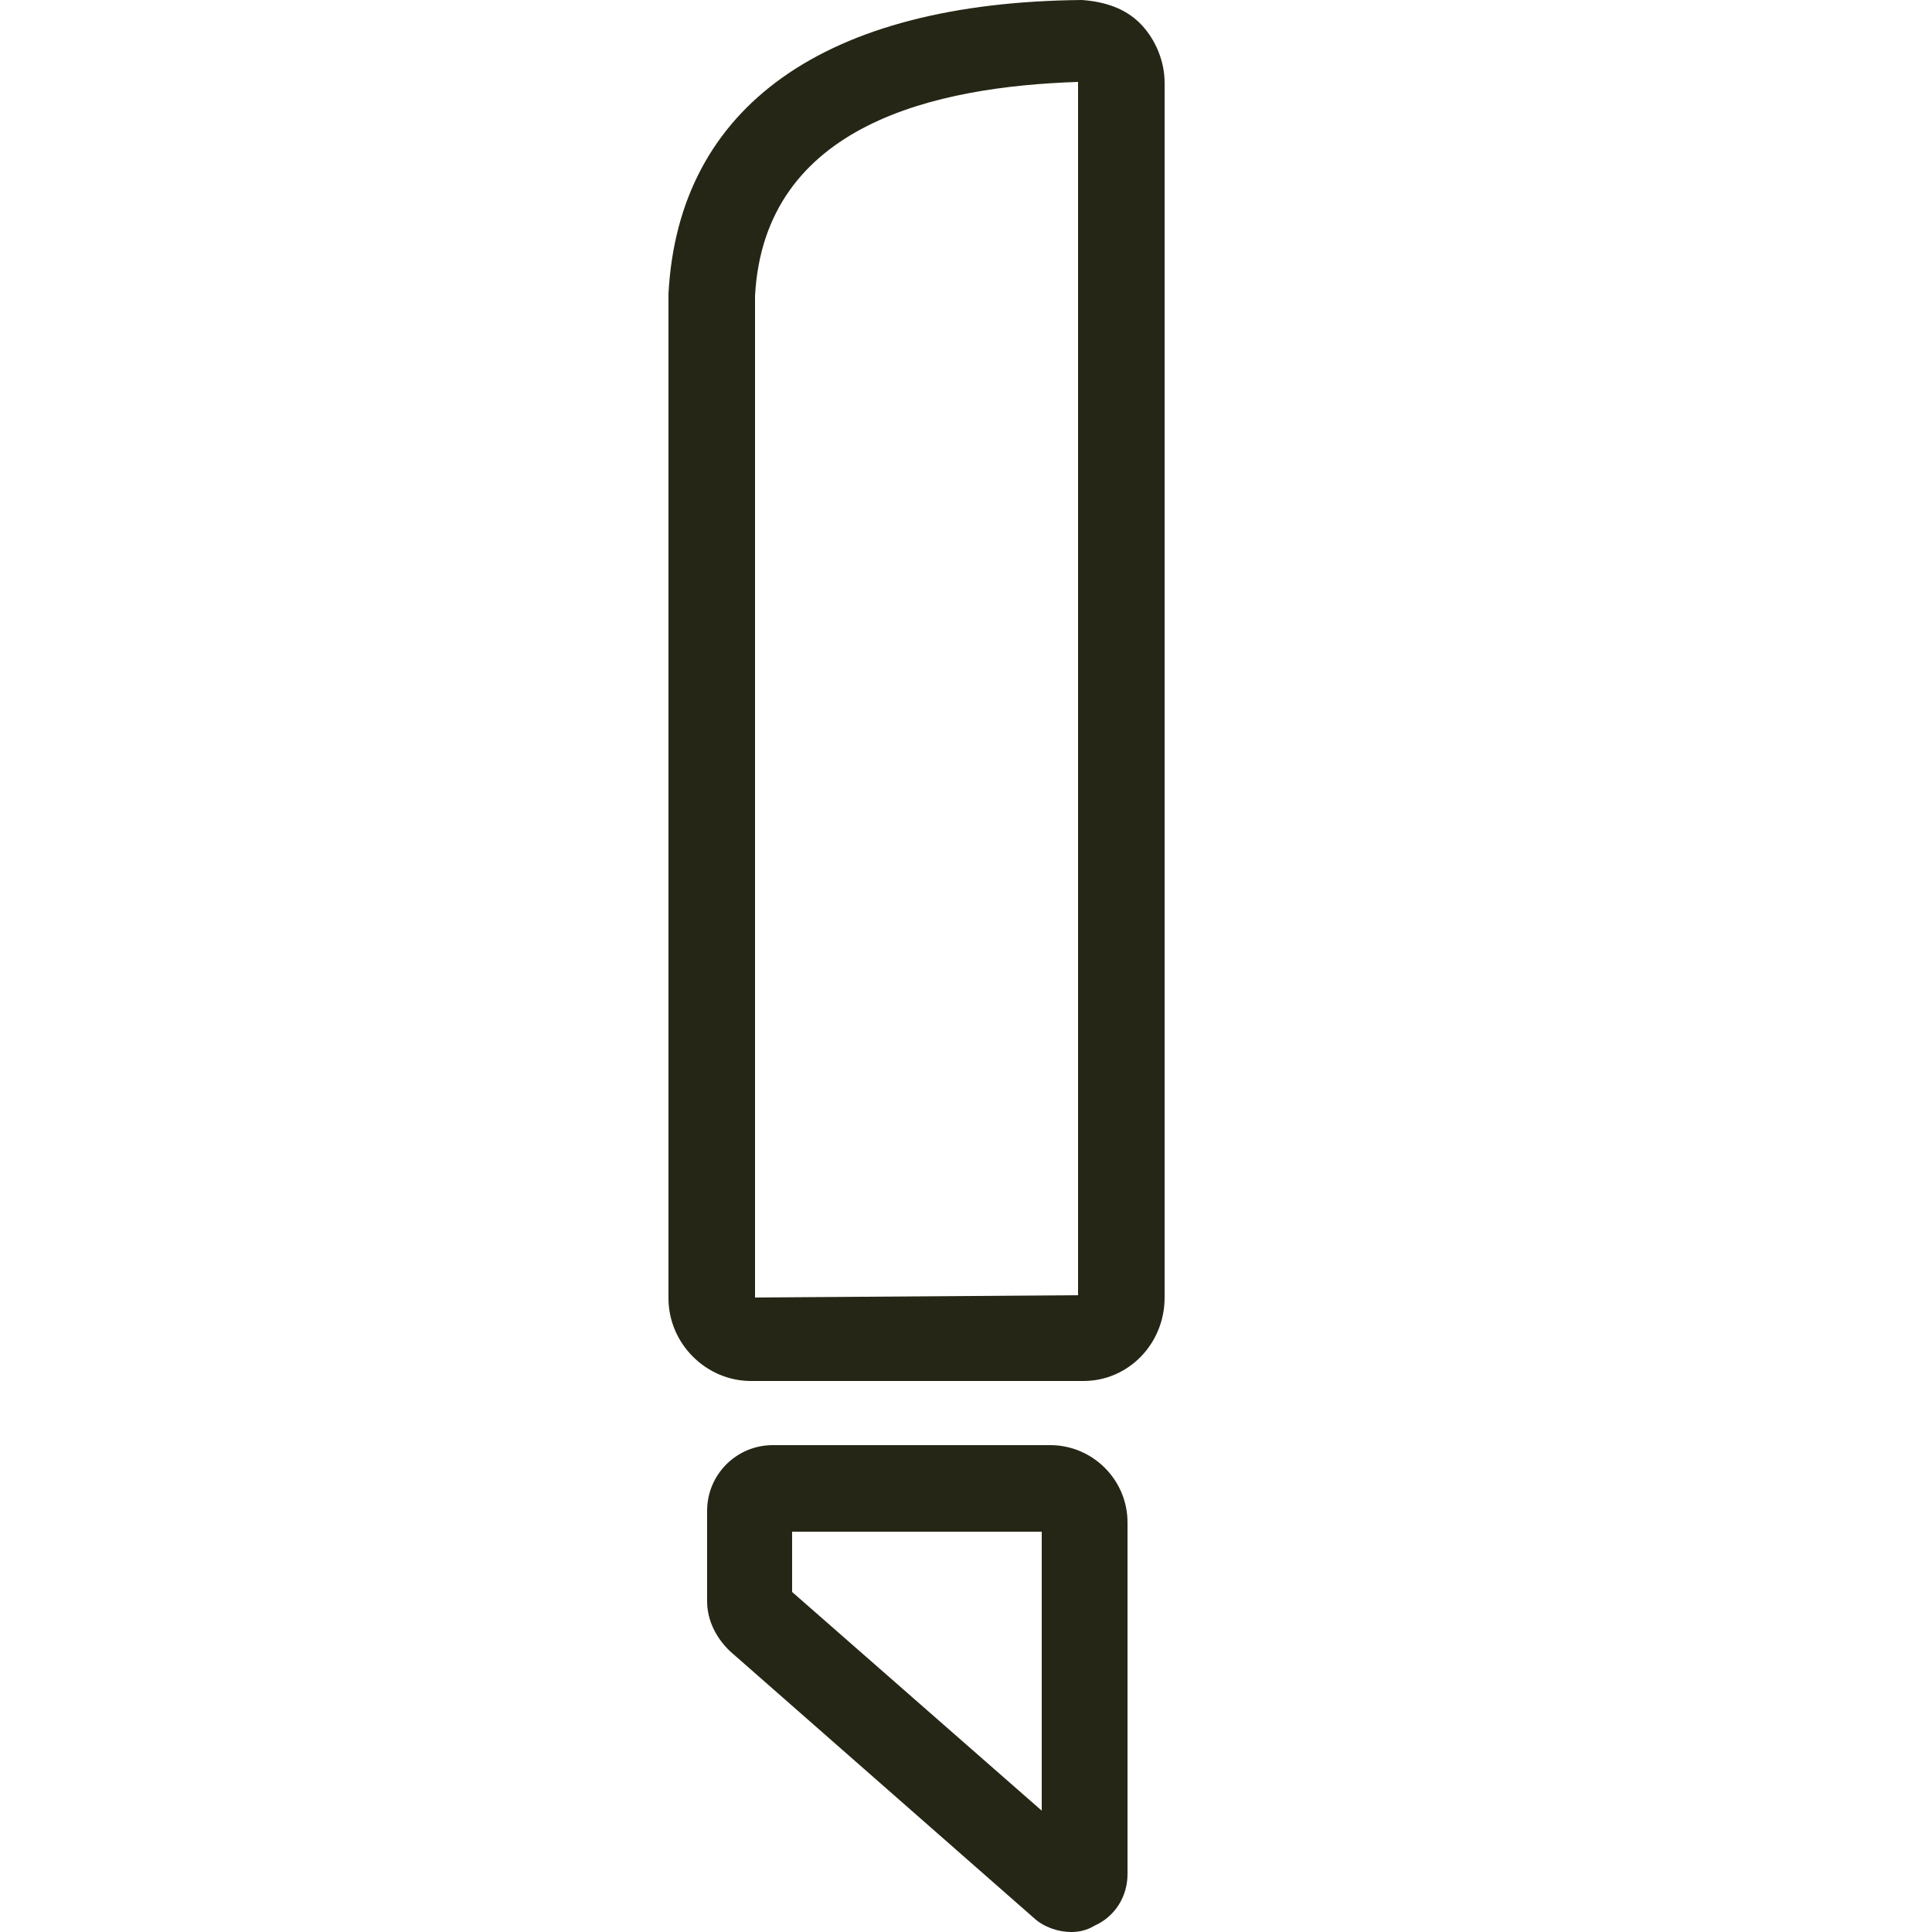
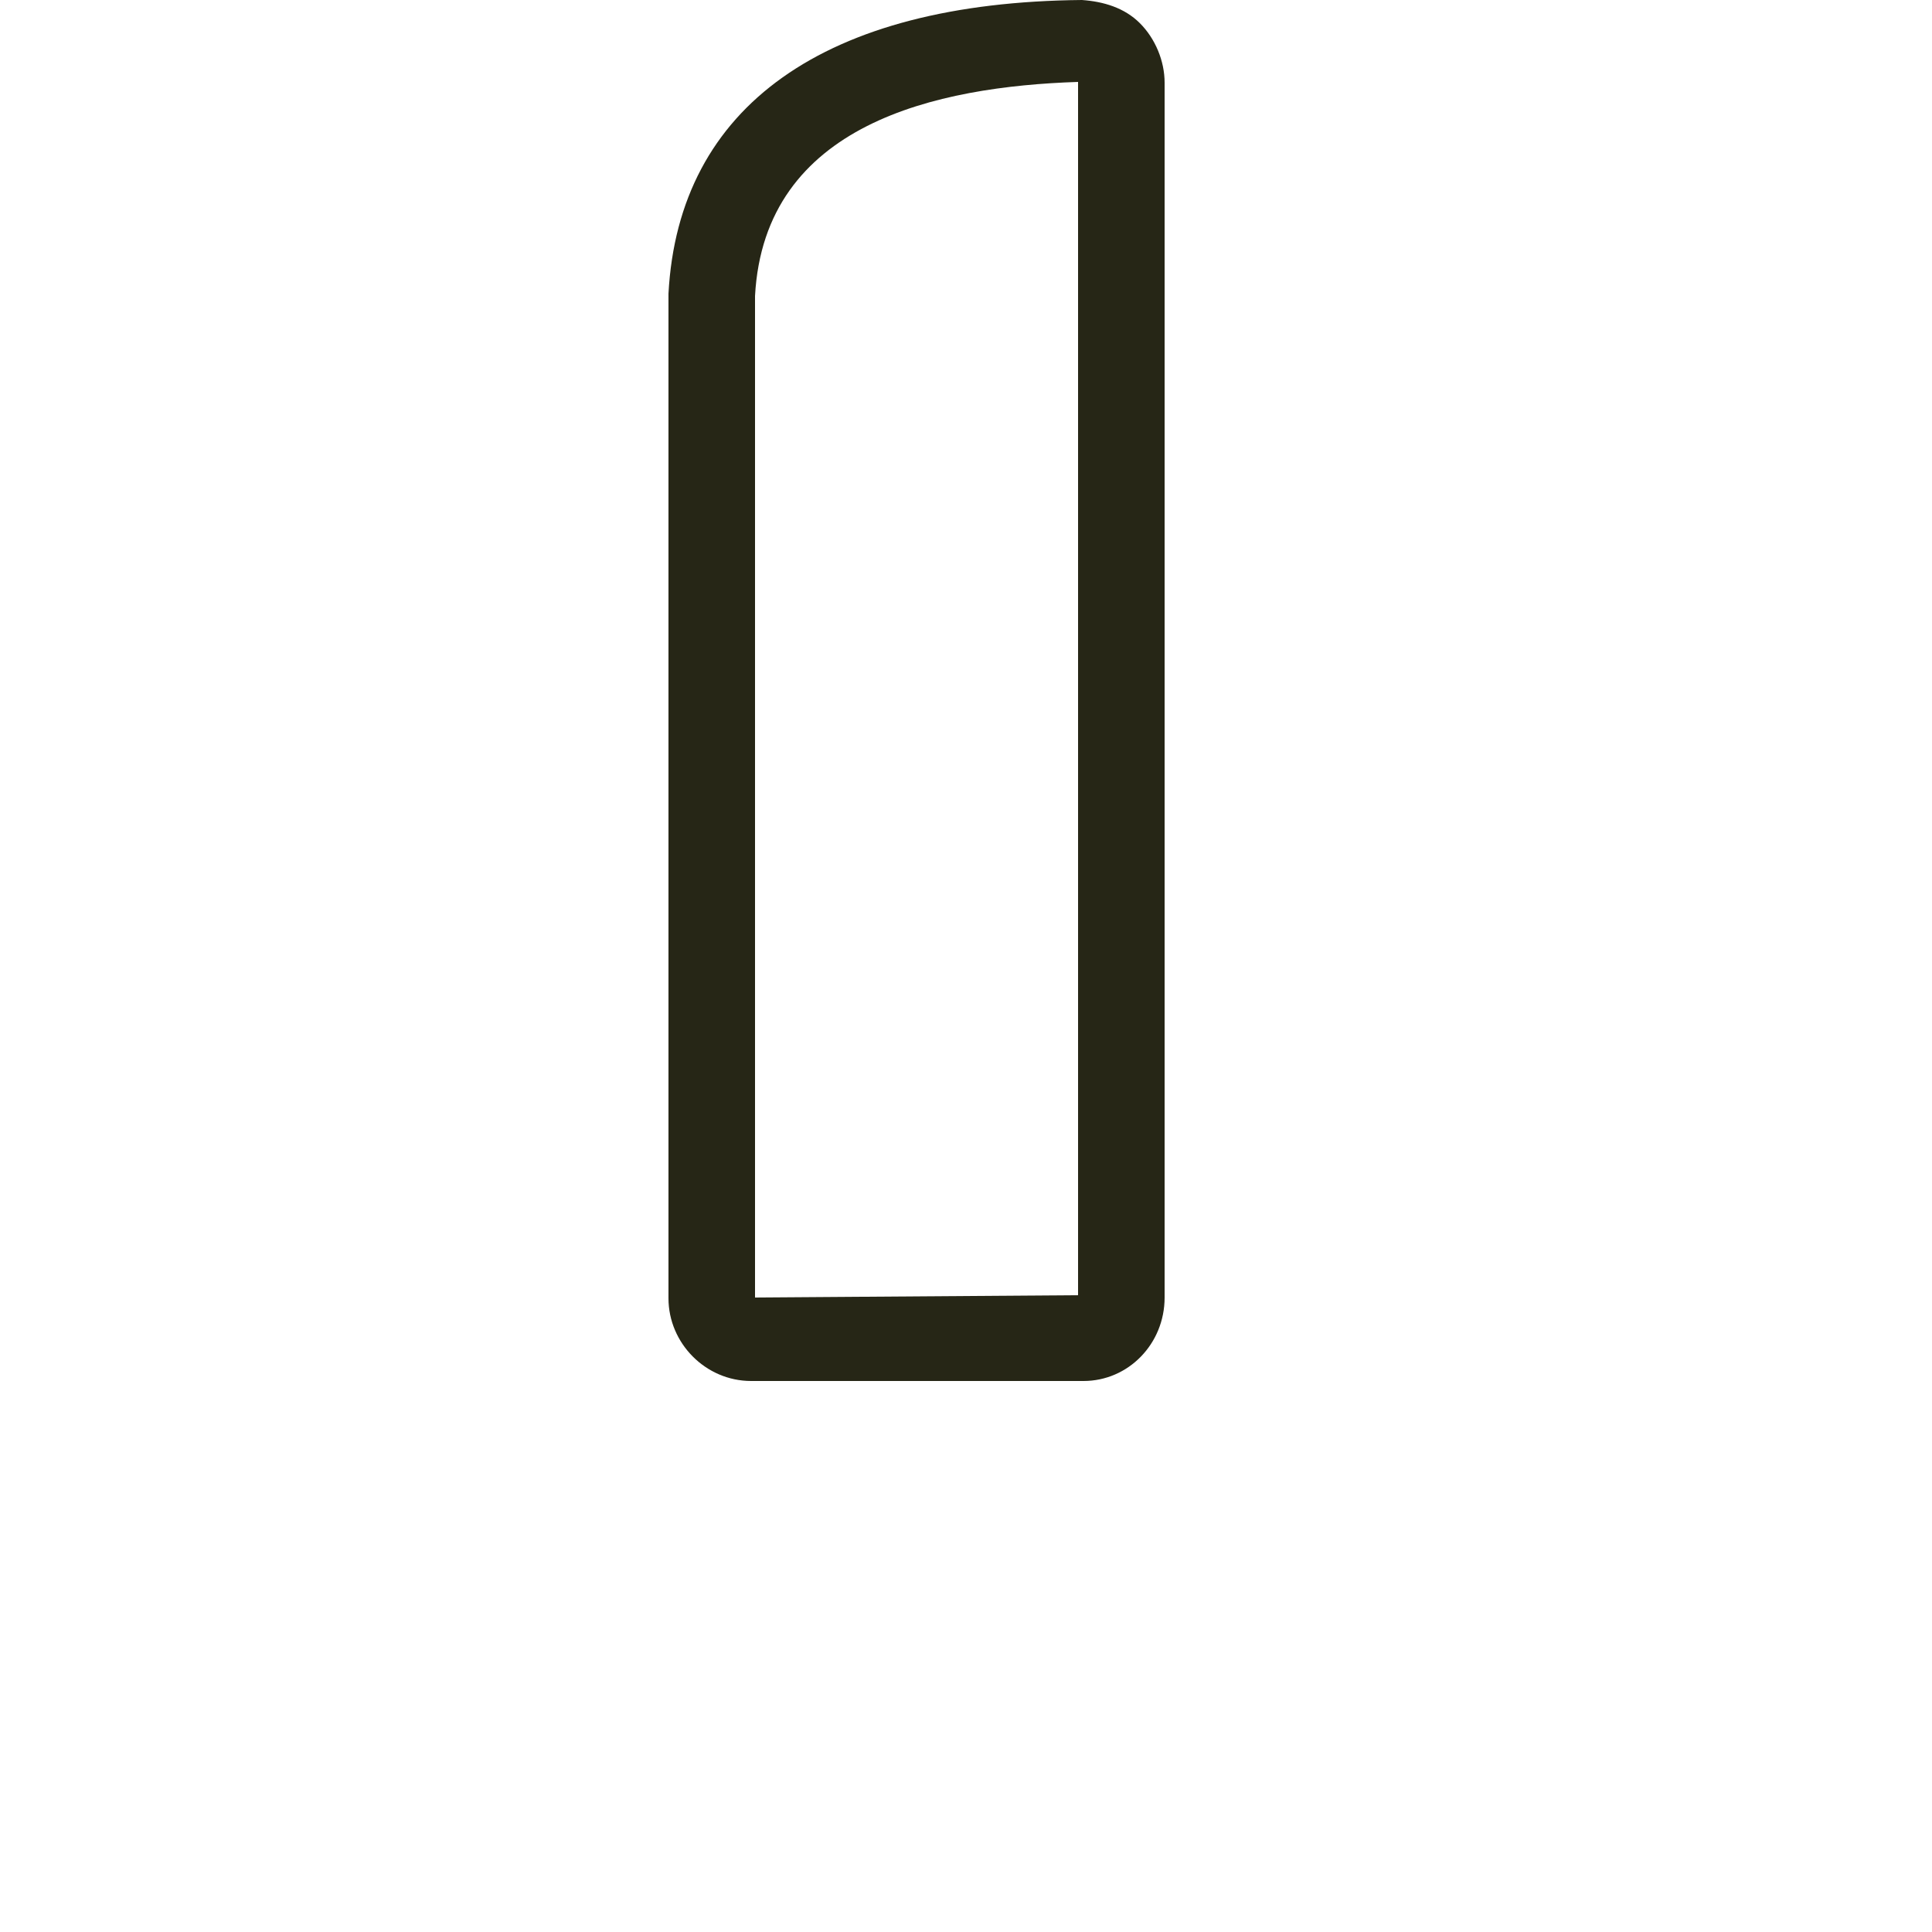
<svg xmlns="http://www.w3.org/2000/svg" id="a" viewBox="0 0 25 25" width="64" height="64">
  <path d="M14.75,.3C14.55,.1,14.28,.02,14,0c-3.32,.03-5.22,1.37-5.35,3.8v13c0,.58,.48,1.07,1.07,1.07h4.3c.58,0,1.05-.48,1.05-1.08V1.07c0-.28-.12-.57-.32-.77Zm-4.98,16.5V3.83c.12-2.23,2.35-2.71,4.18-2.77v15.7l-4.18,.03Z" style="fill:#262616;" />
-   <path d="M13.6,18.7h-3.6c-.47,0-.85,.38-.85,.85v1.17c0,.25,.12,.48,.3,.65l3.93,3.45c.13,.12,.32,.18,.48,.18,.1,0,.2-.02,.3-.08,.27-.12,.43-.38,.43-.67v-4.55c0-.55-.45-1-1-1Zm-.12,4.73l-3.23-2.83v-.78h3.23v3.62Z" style="fill:#262616;" />
</svg>